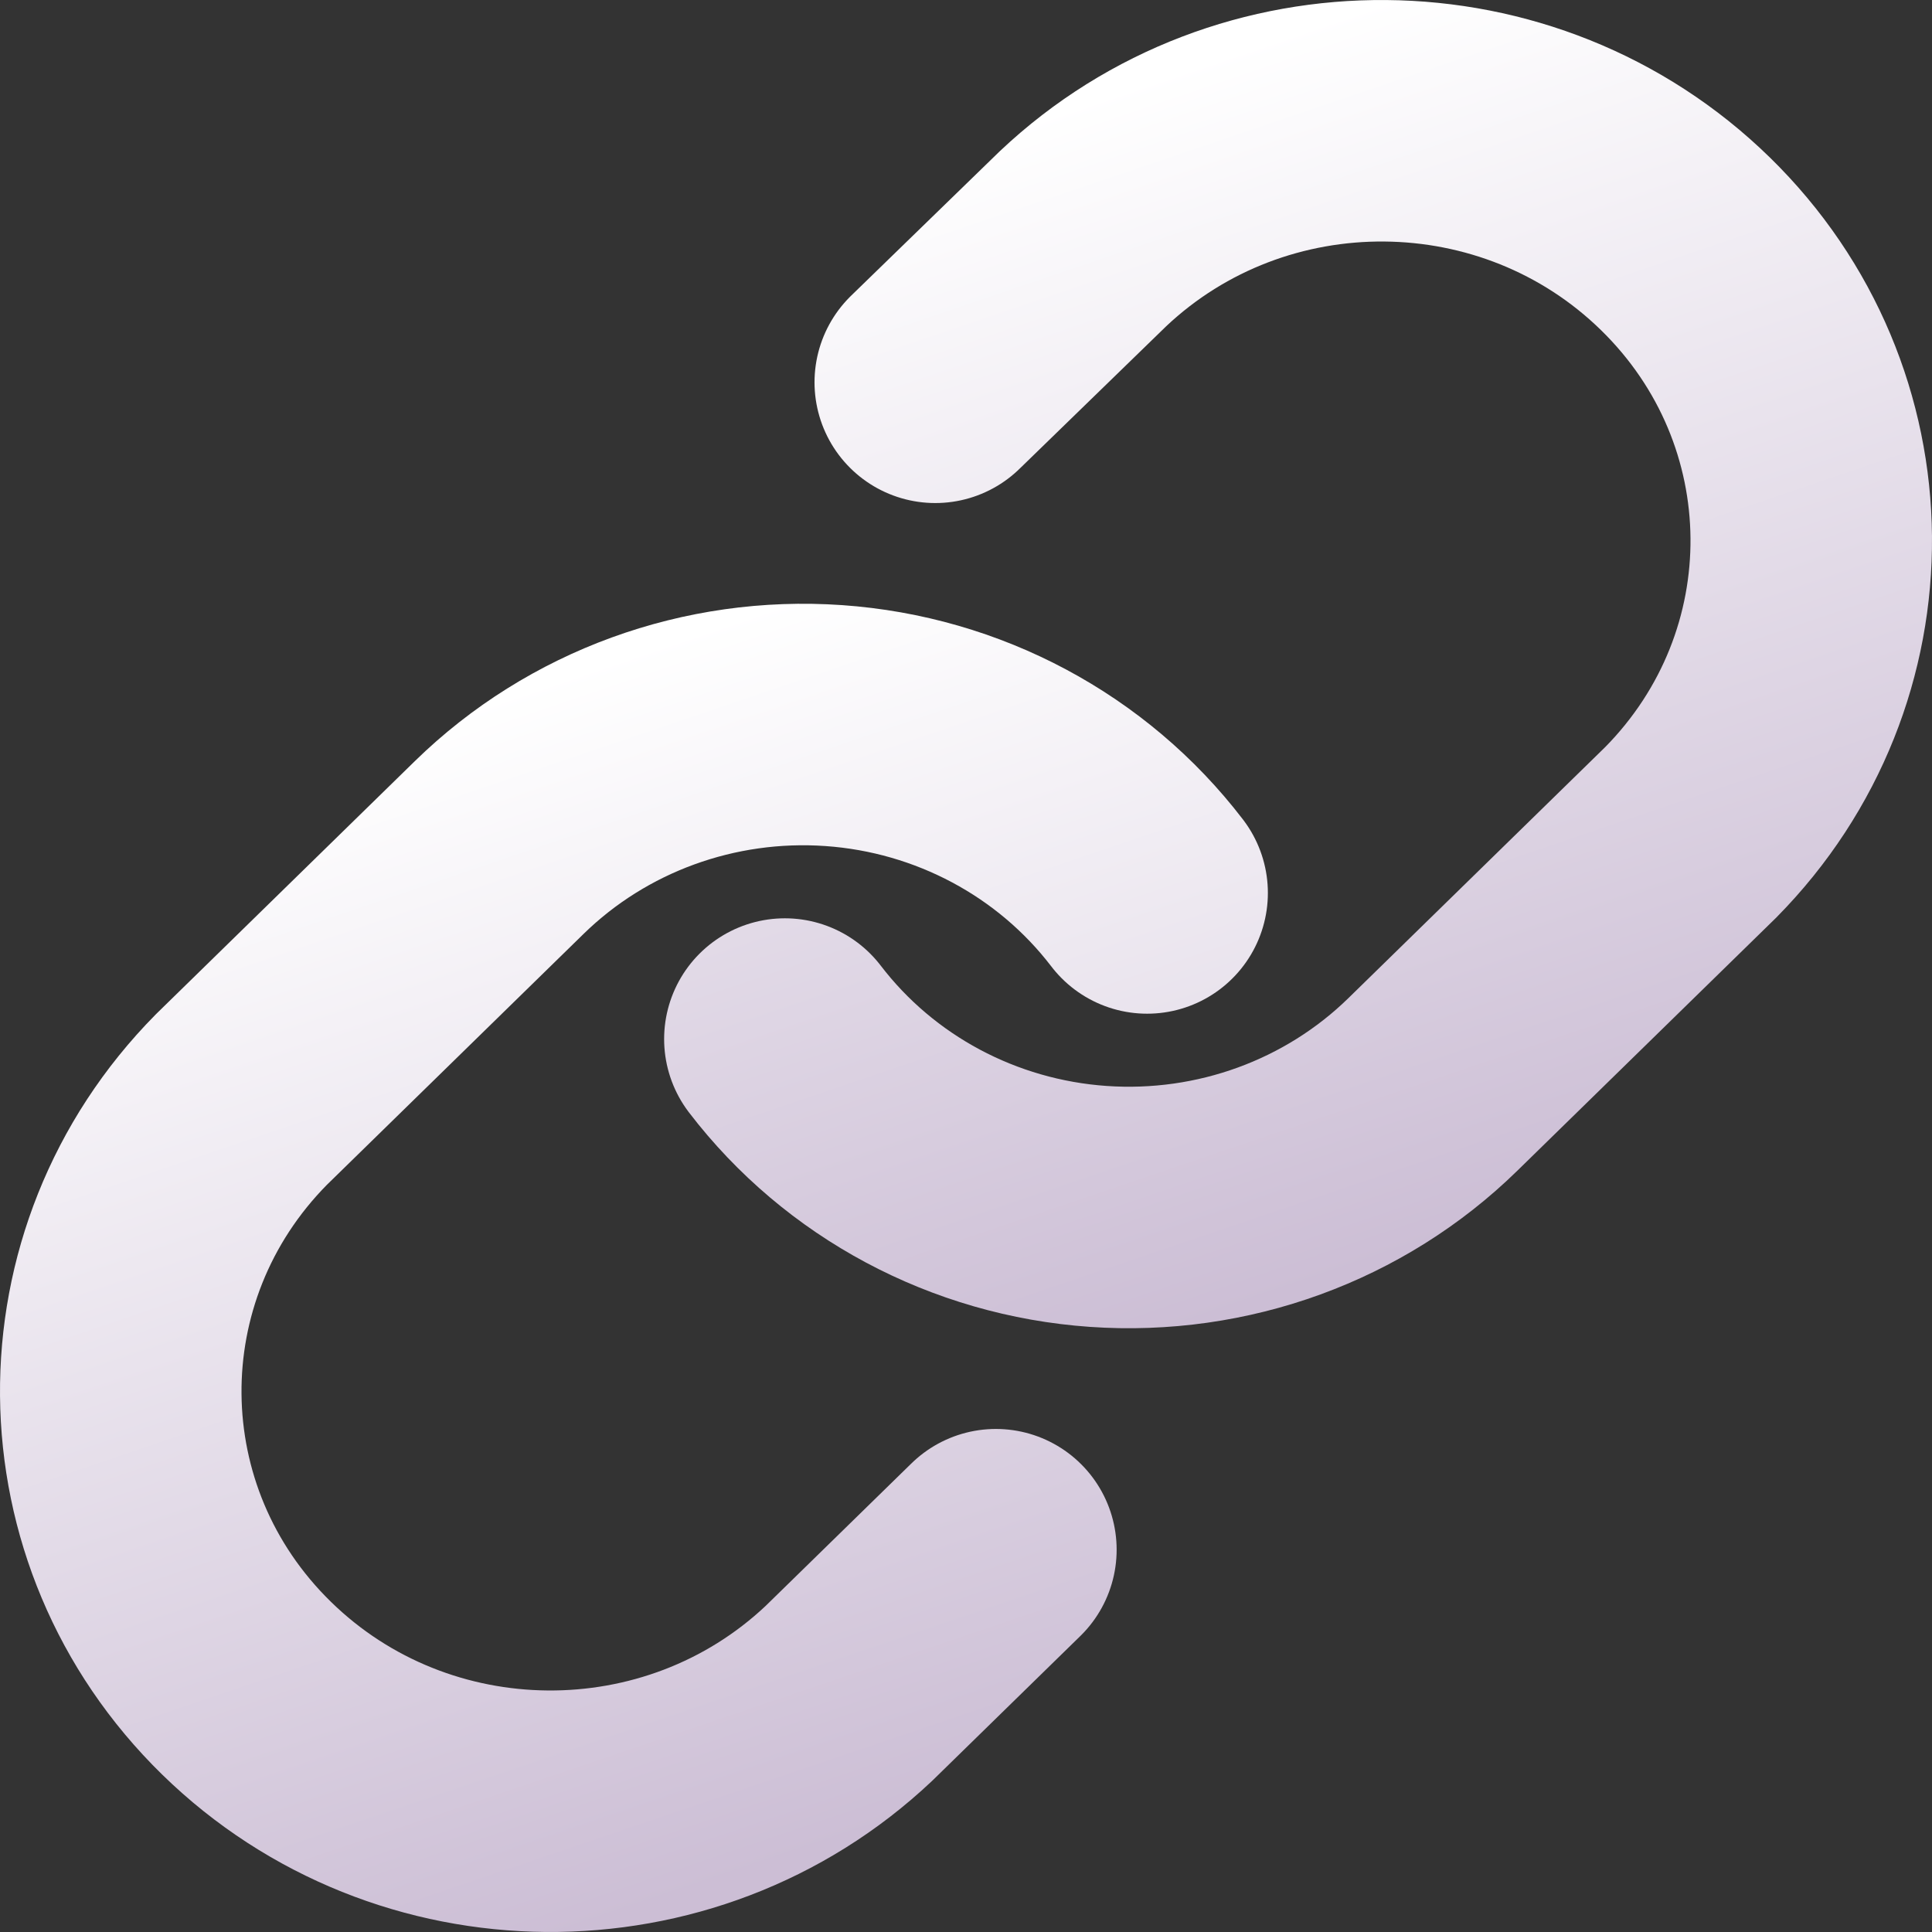
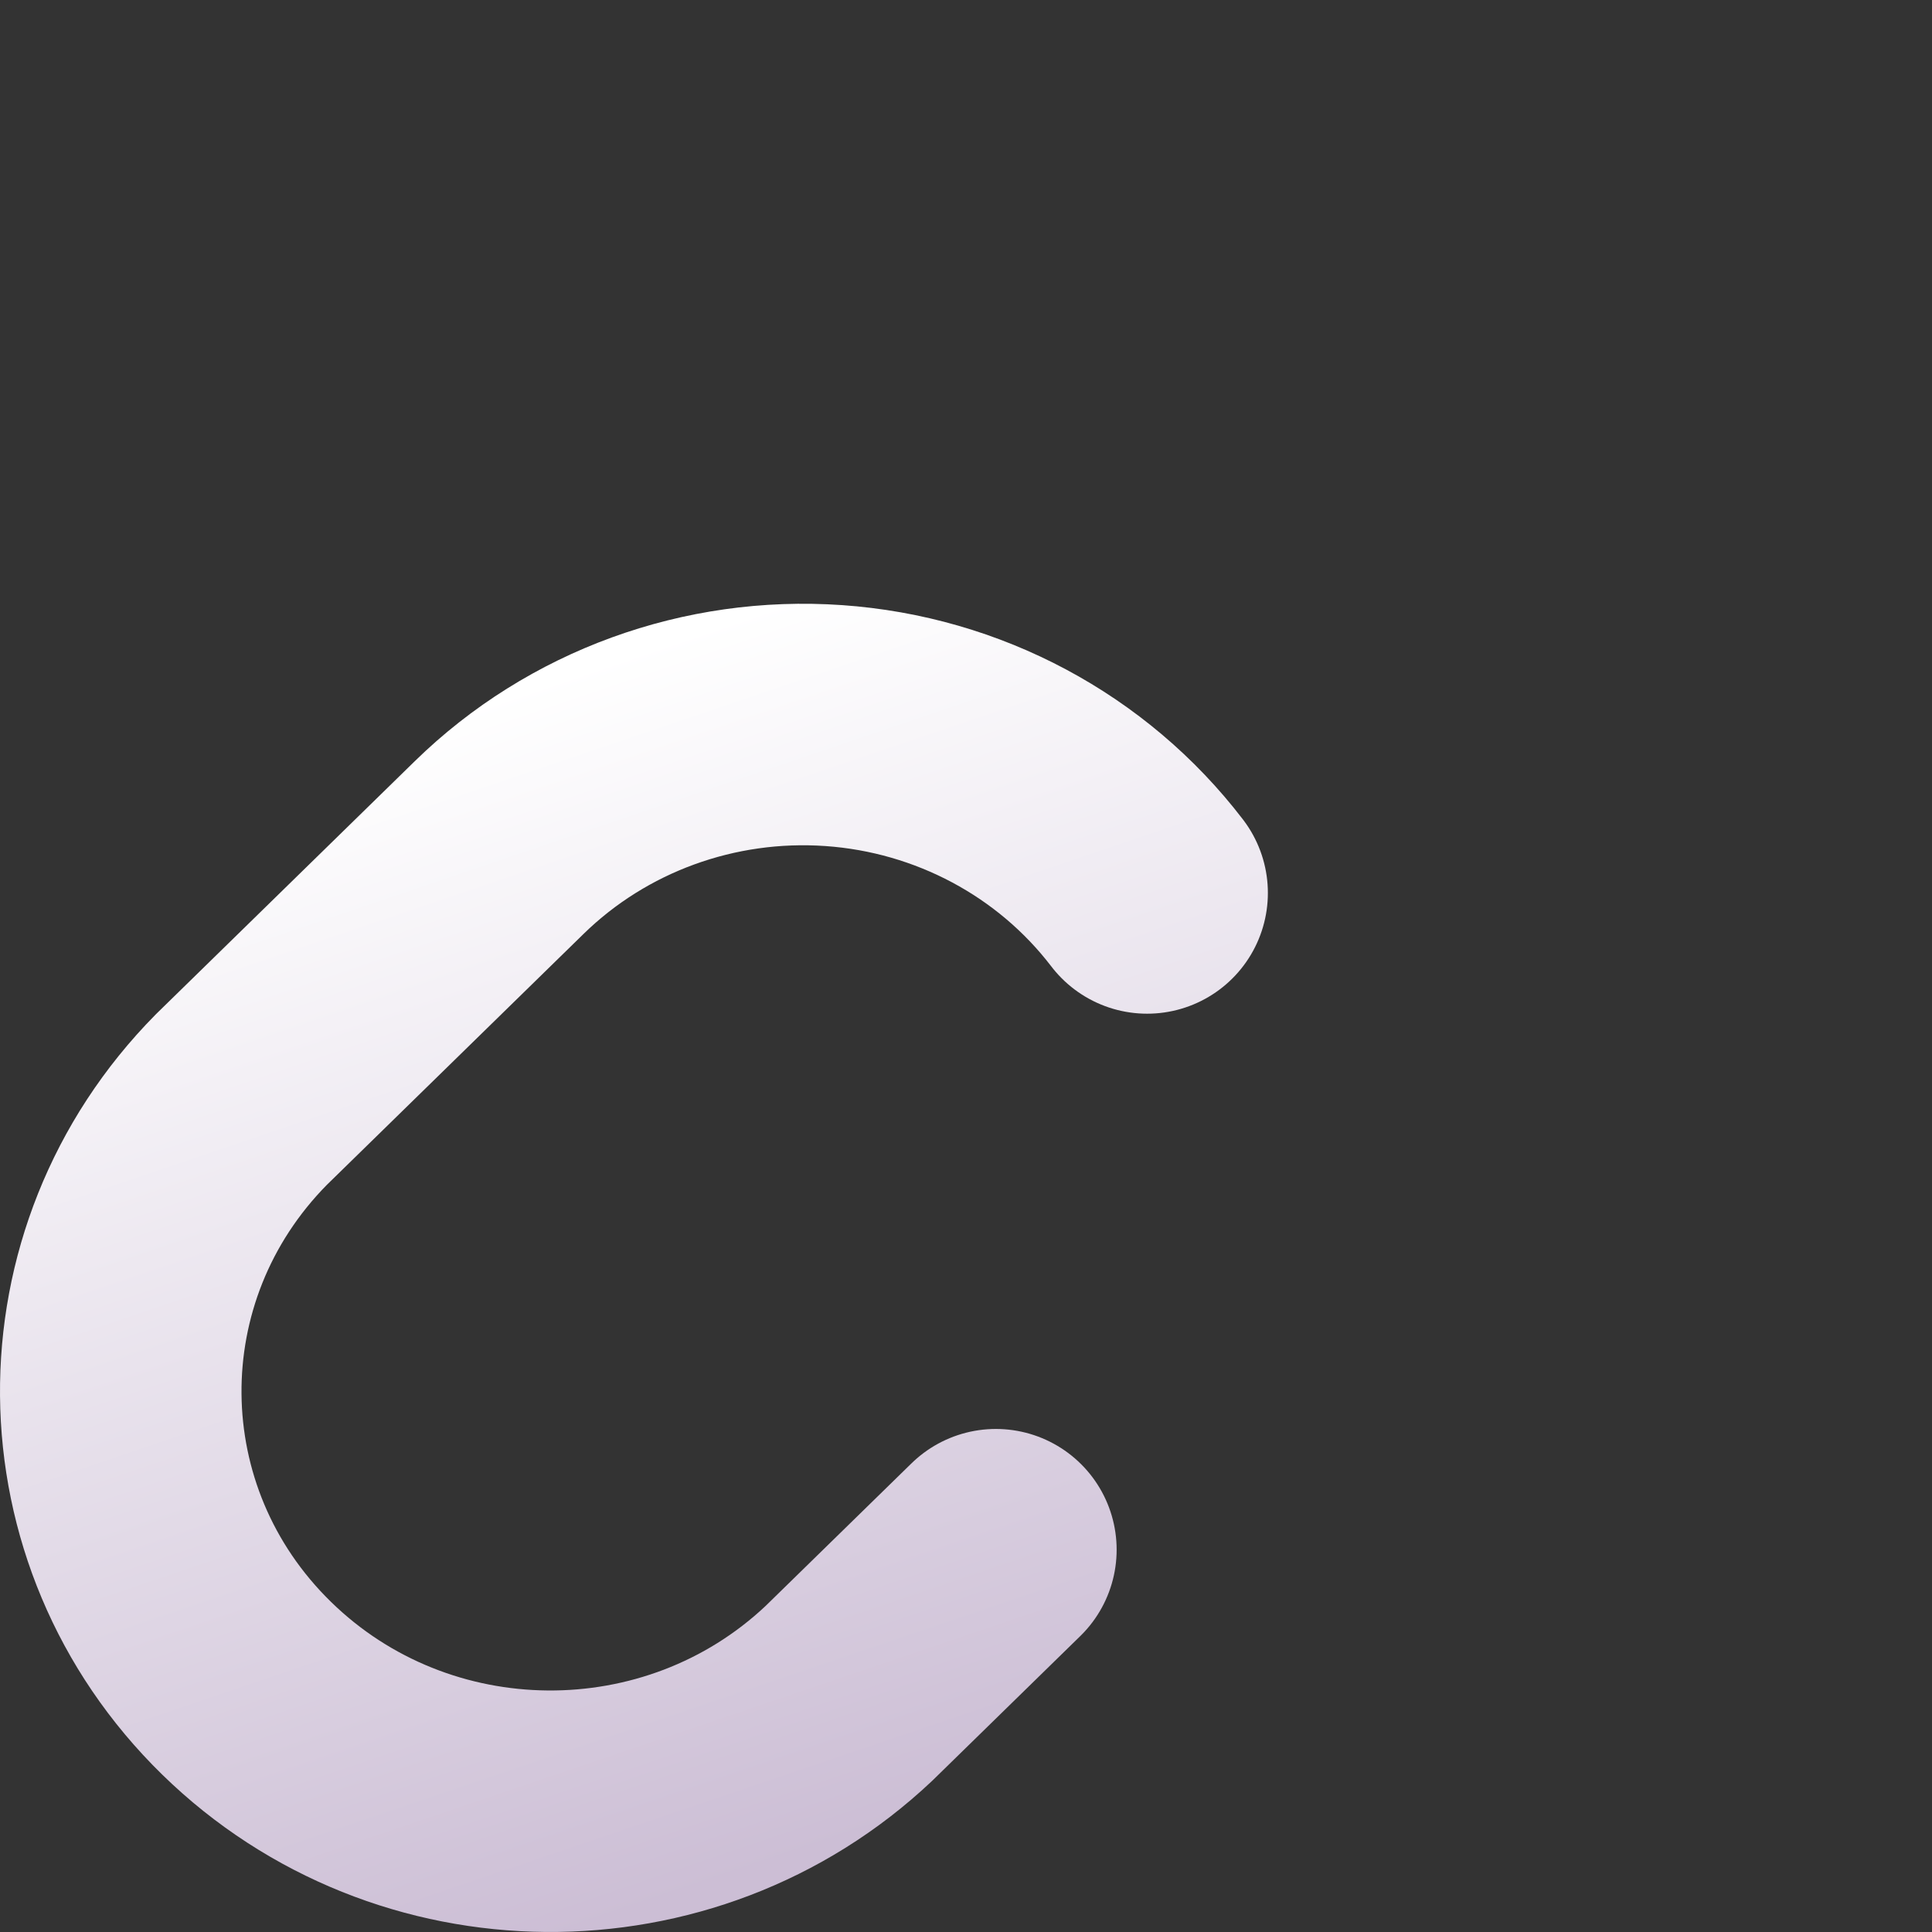
<svg xmlns="http://www.w3.org/2000/svg" width="32" height="32" viewBox="0 0 32 32">
  <rect x="0" y="0" width="32" height="32" fill="#333333" stroke="none" />
  <defs>
    <linearGradient id="idqagv8q3a" x1="35.294%" x2="68.303%" y1="-1.017%" y2="100.575%">
      <stop offset="0%" stop-color="#FFF" />
      <stop offset="100%" stop-color="#CCBED5" />
    </linearGradient>
  </defs>
  <g fill="none" fill-rule="evenodd" stroke-linecap="round" stroke-linejoin="round">
    <g stroke="url(#idqagv8q3a)" stroke-width="4" transform="translate(-928 -3460)">
      <g>
        <g>
-           <path fill-rule="nonzero" d="M11 15.21c1.237 1.617 3.13 2.628 5.19 2.772 2.06.144 4.082-.593 5.542-2.02l4.27-4.174c2.697-2.73 2.659-7.068-.086-9.75-2.746-2.684-7.184-2.721-9.977-.085l-2.448 2.379" transform="translate(930 3462)" />
          <path d="M17 12.79c-1.237-1.617-3.13-2.628-5.19-2.772-2.06-.144-4.082.593-5.542 2.02l-4.27 4.174c-2.697 2.73-2.659 7.068.086 9.75 2.746 2.684 7.184 2.721 9.977.085l2.434-2.379" transform="translate(930 3462)" />
        </g>
      </g>
    </g>
  </g>
</svg>